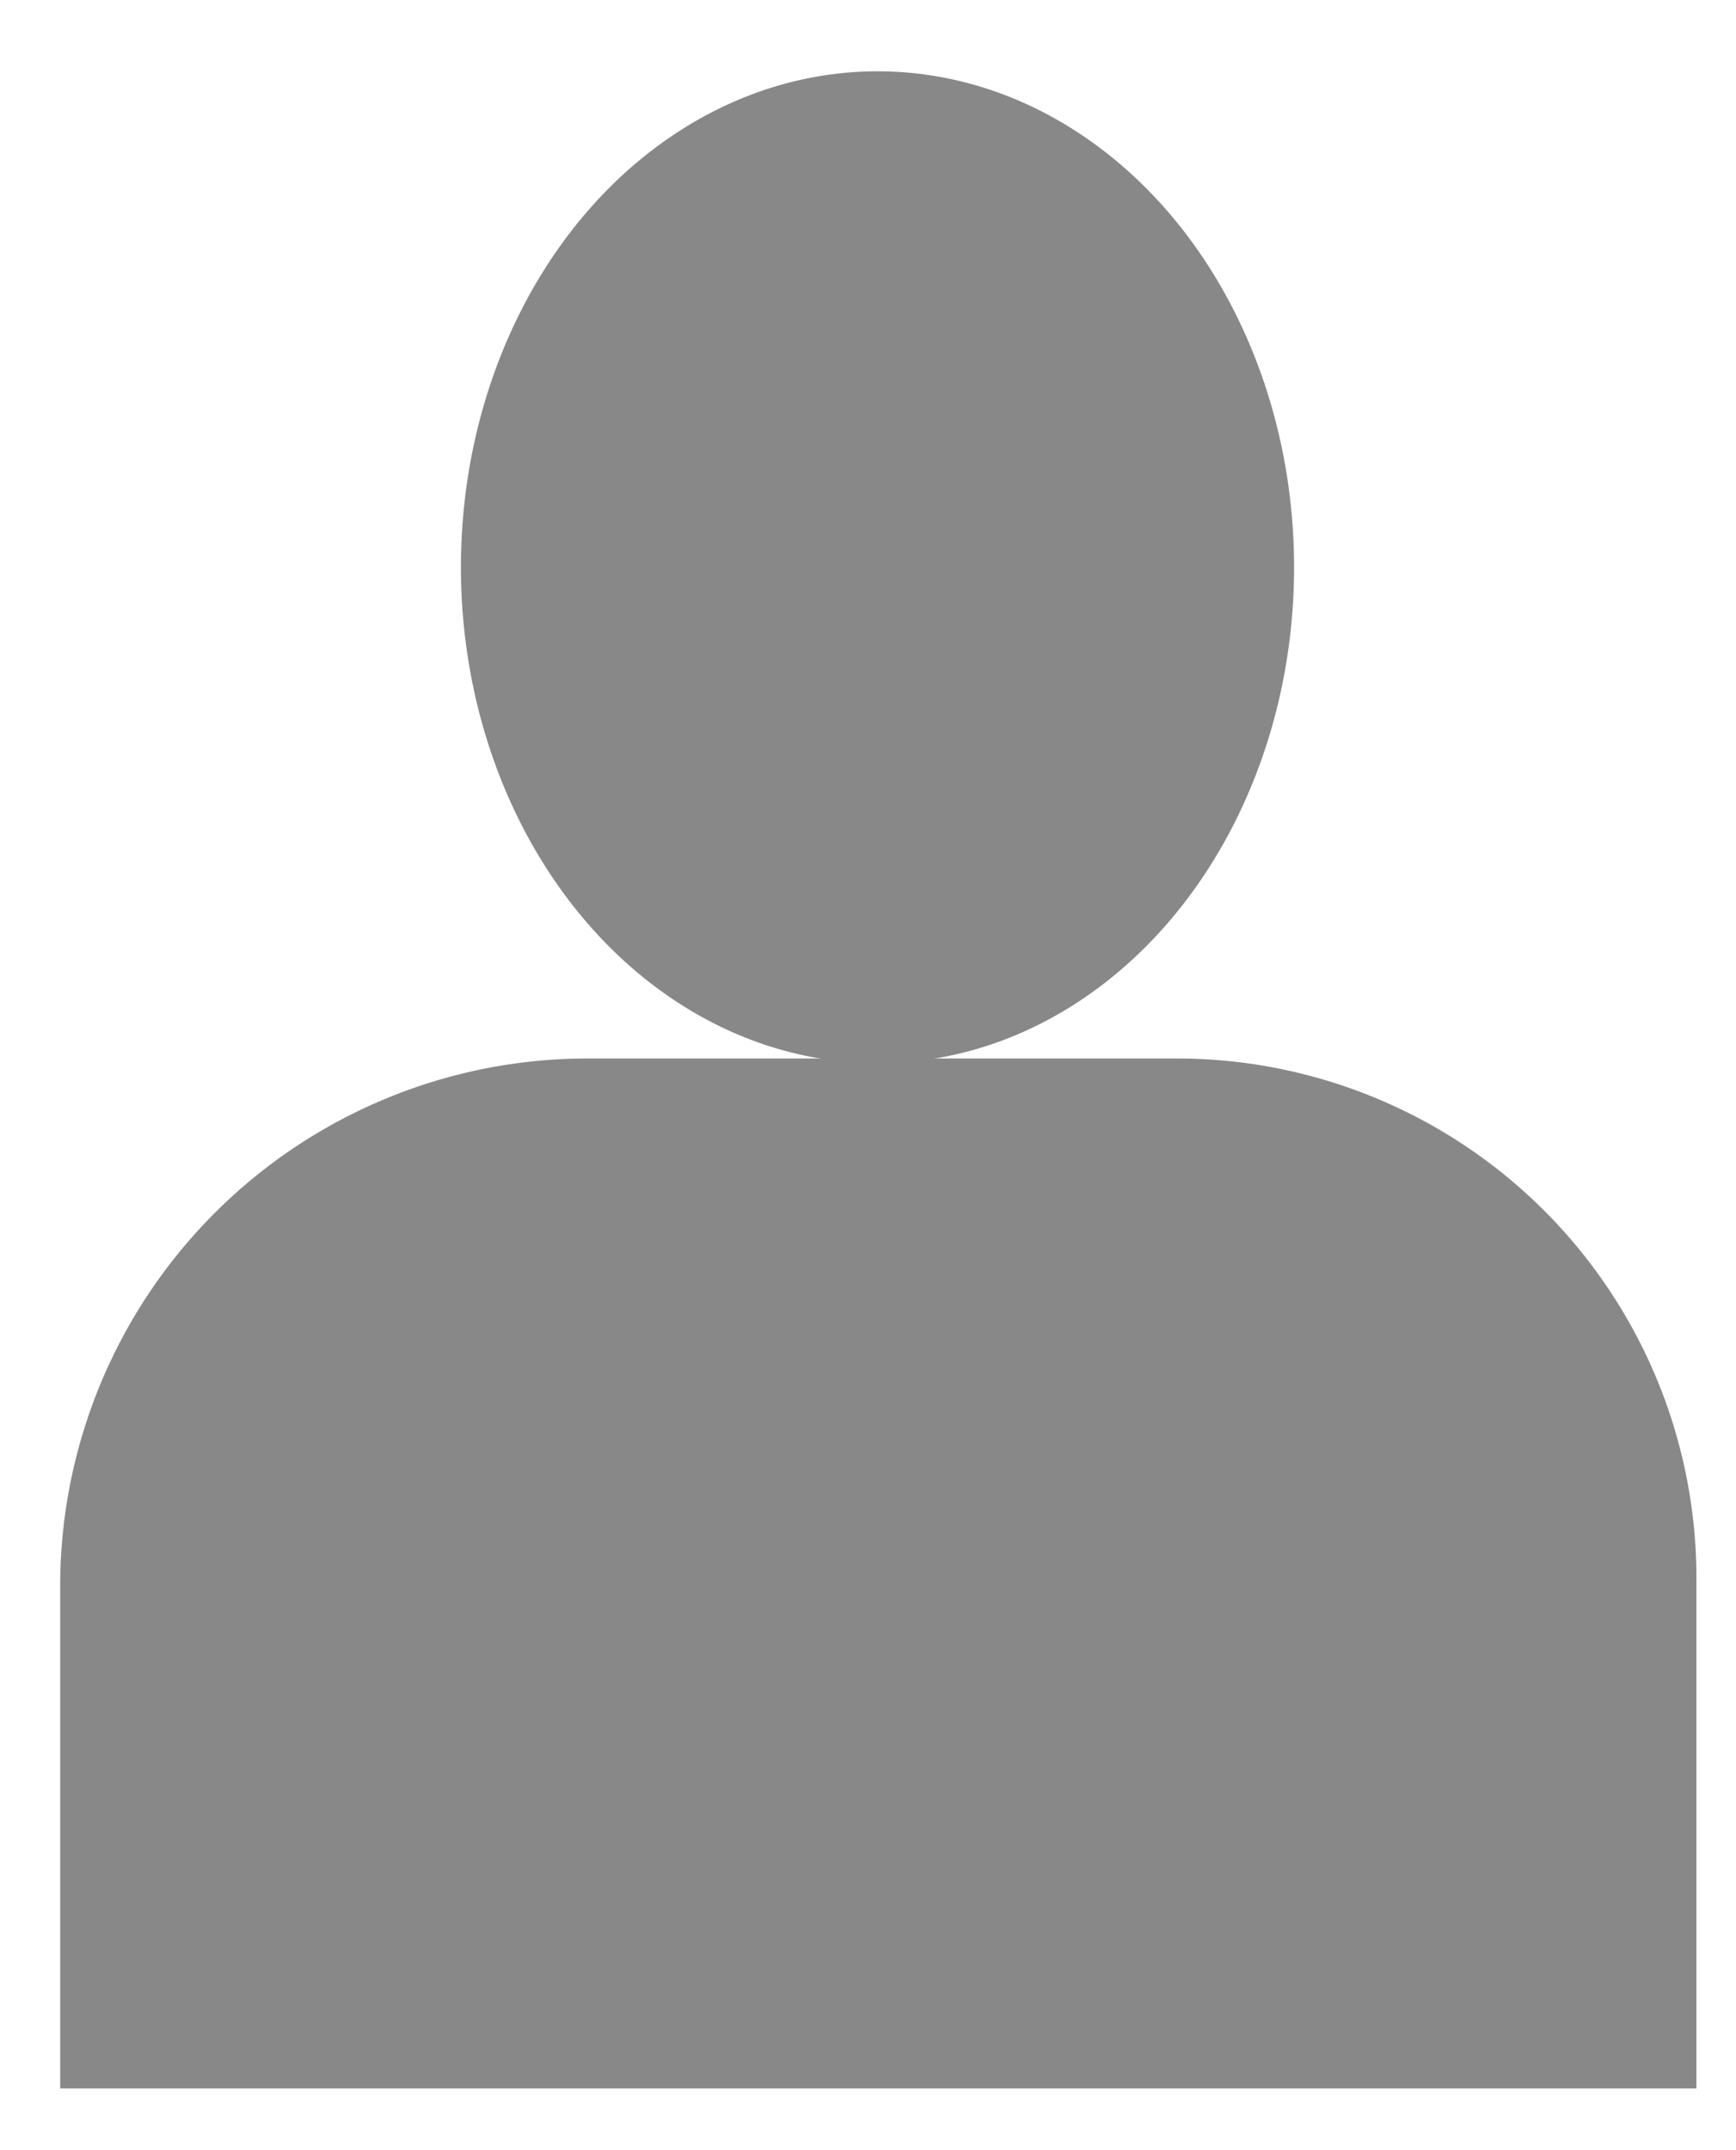
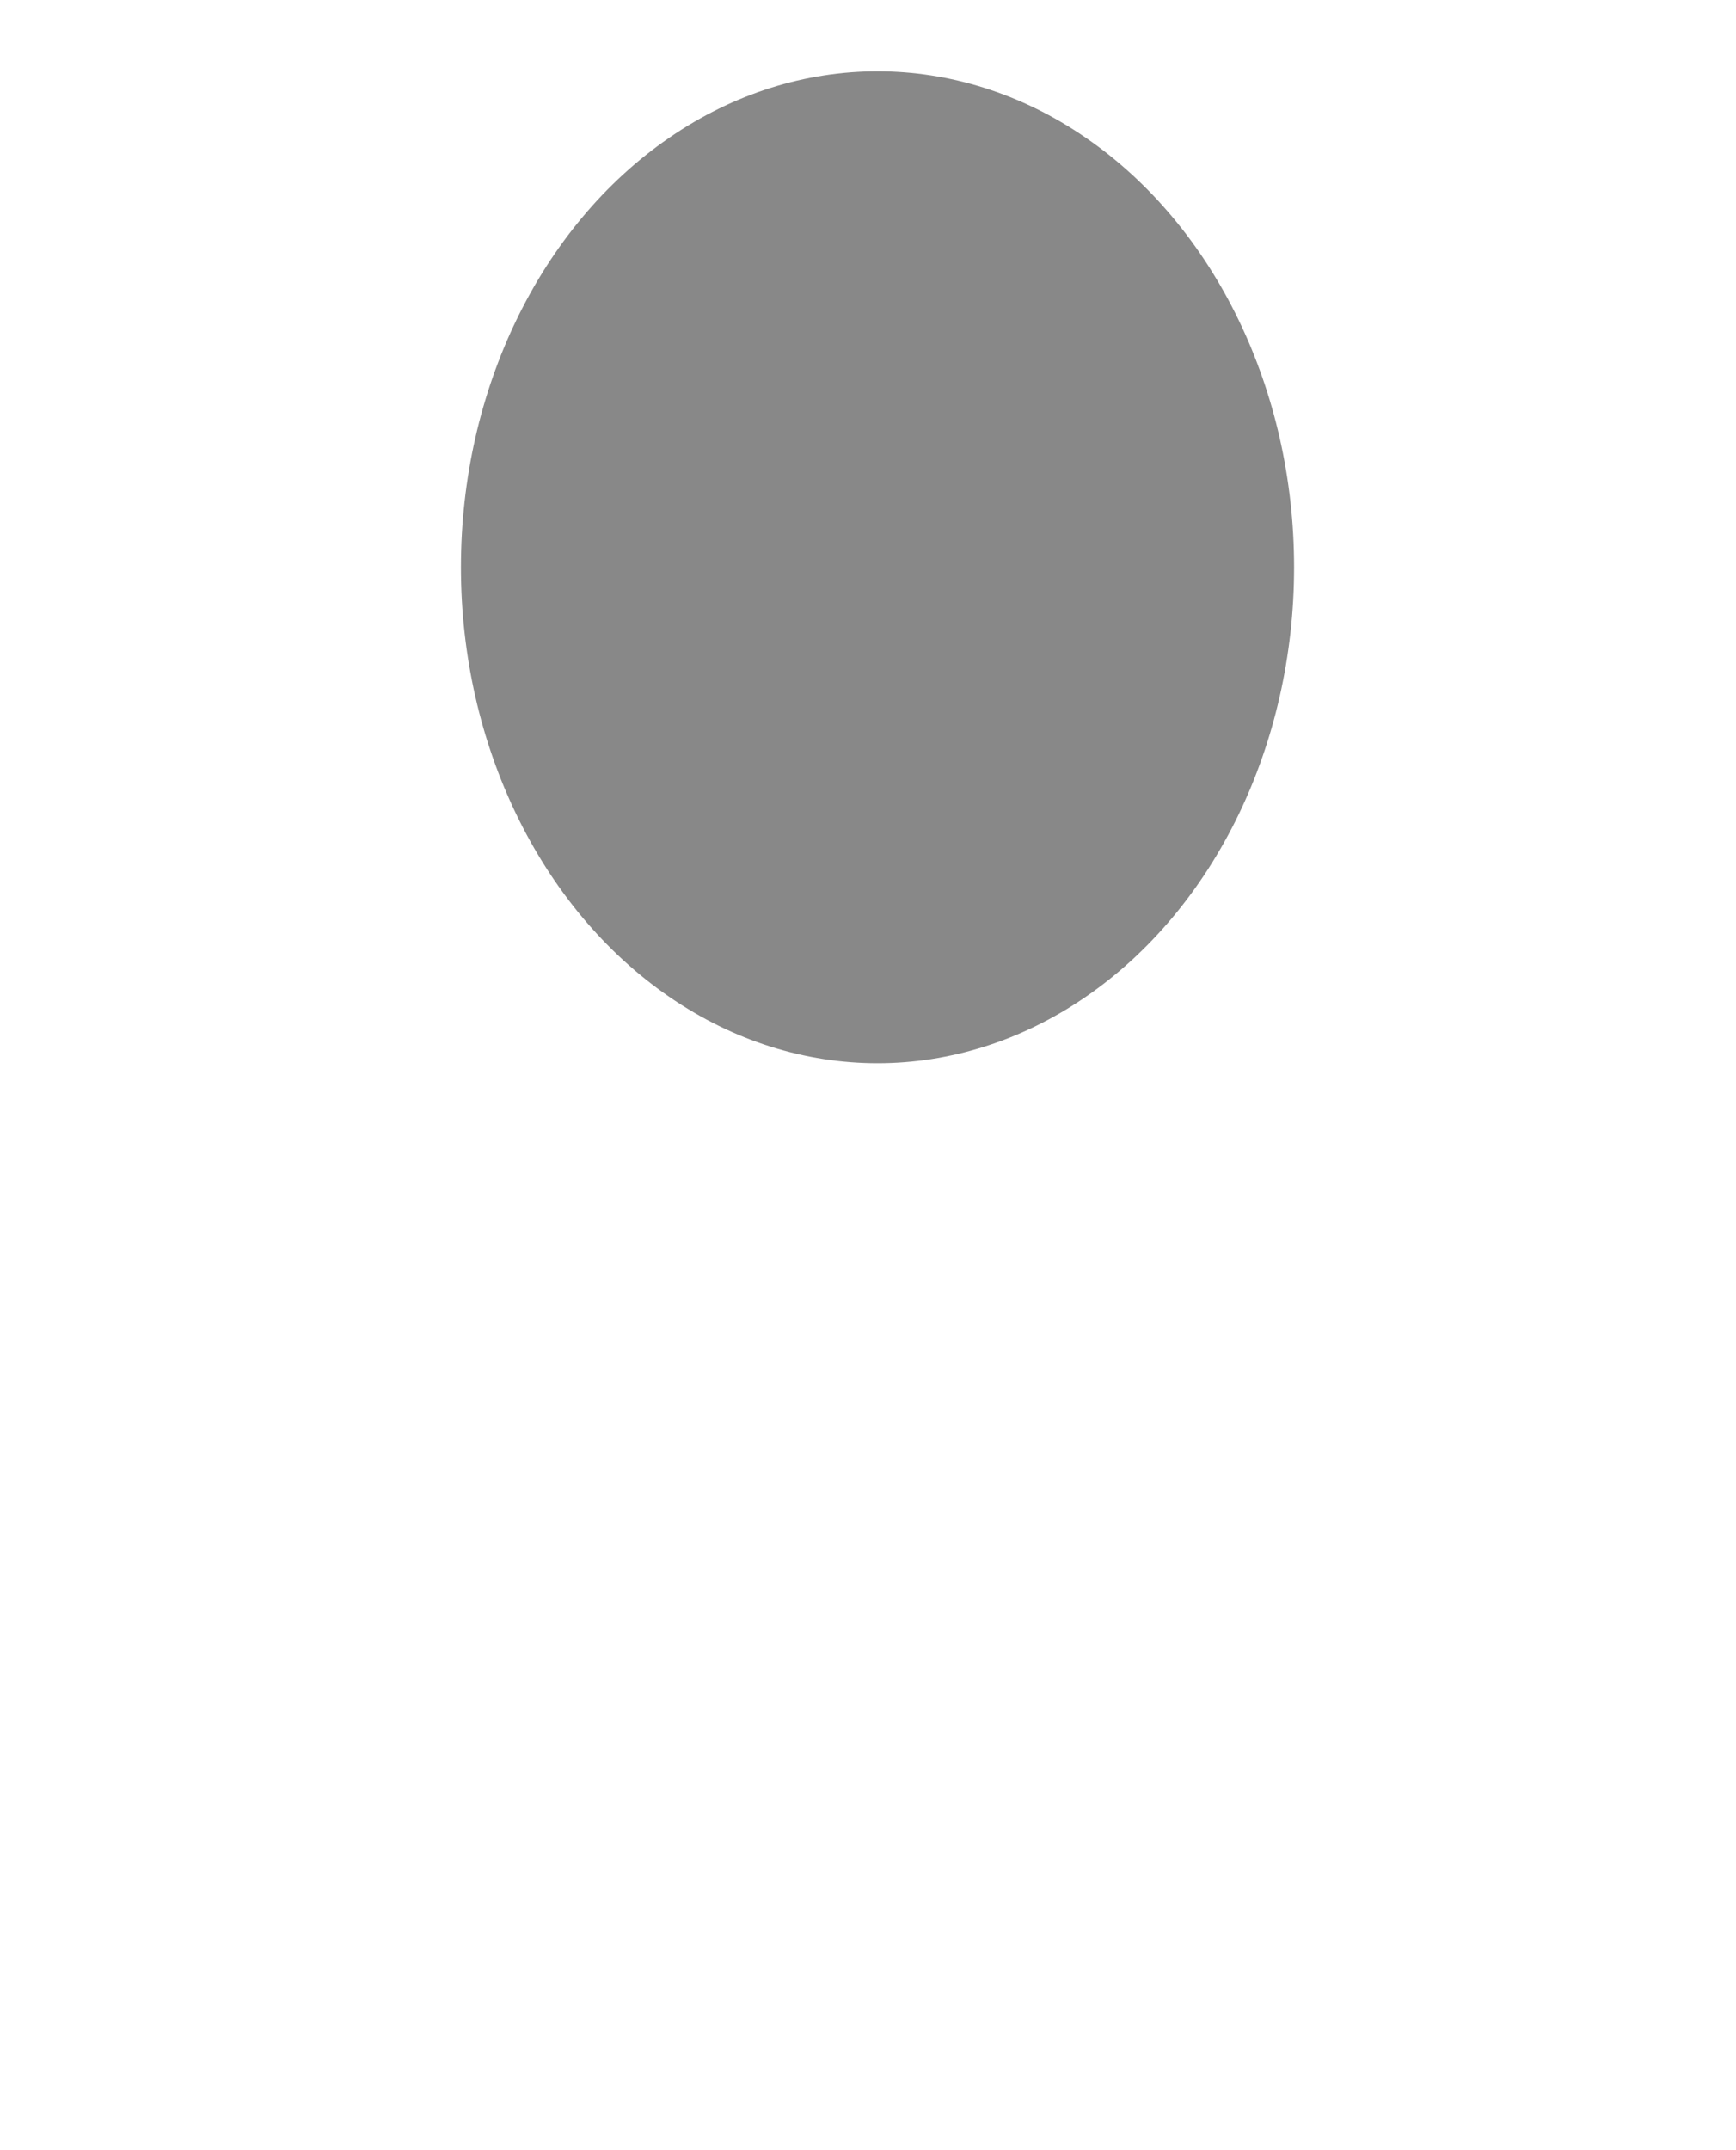
<svg xmlns="http://www.w3.org/2000/svg" id="Layer_1" data-name="Layer 1" viewBox="0 0 10.96 13.57">
  <style>
        .cls-1{fill:#888}
    </style>
-   <path class="cls-1" d="M.38 13.18h10.33V10a3.28 3.28 0 0 0-3.28-3.32H3.7A3.33 3.33 0 0 0 .38 10v3.17z" />
  <ellipse class="cls-1" cx="5.54" cy="3.58" rx="2.63" ry="3.13" />
</svg>